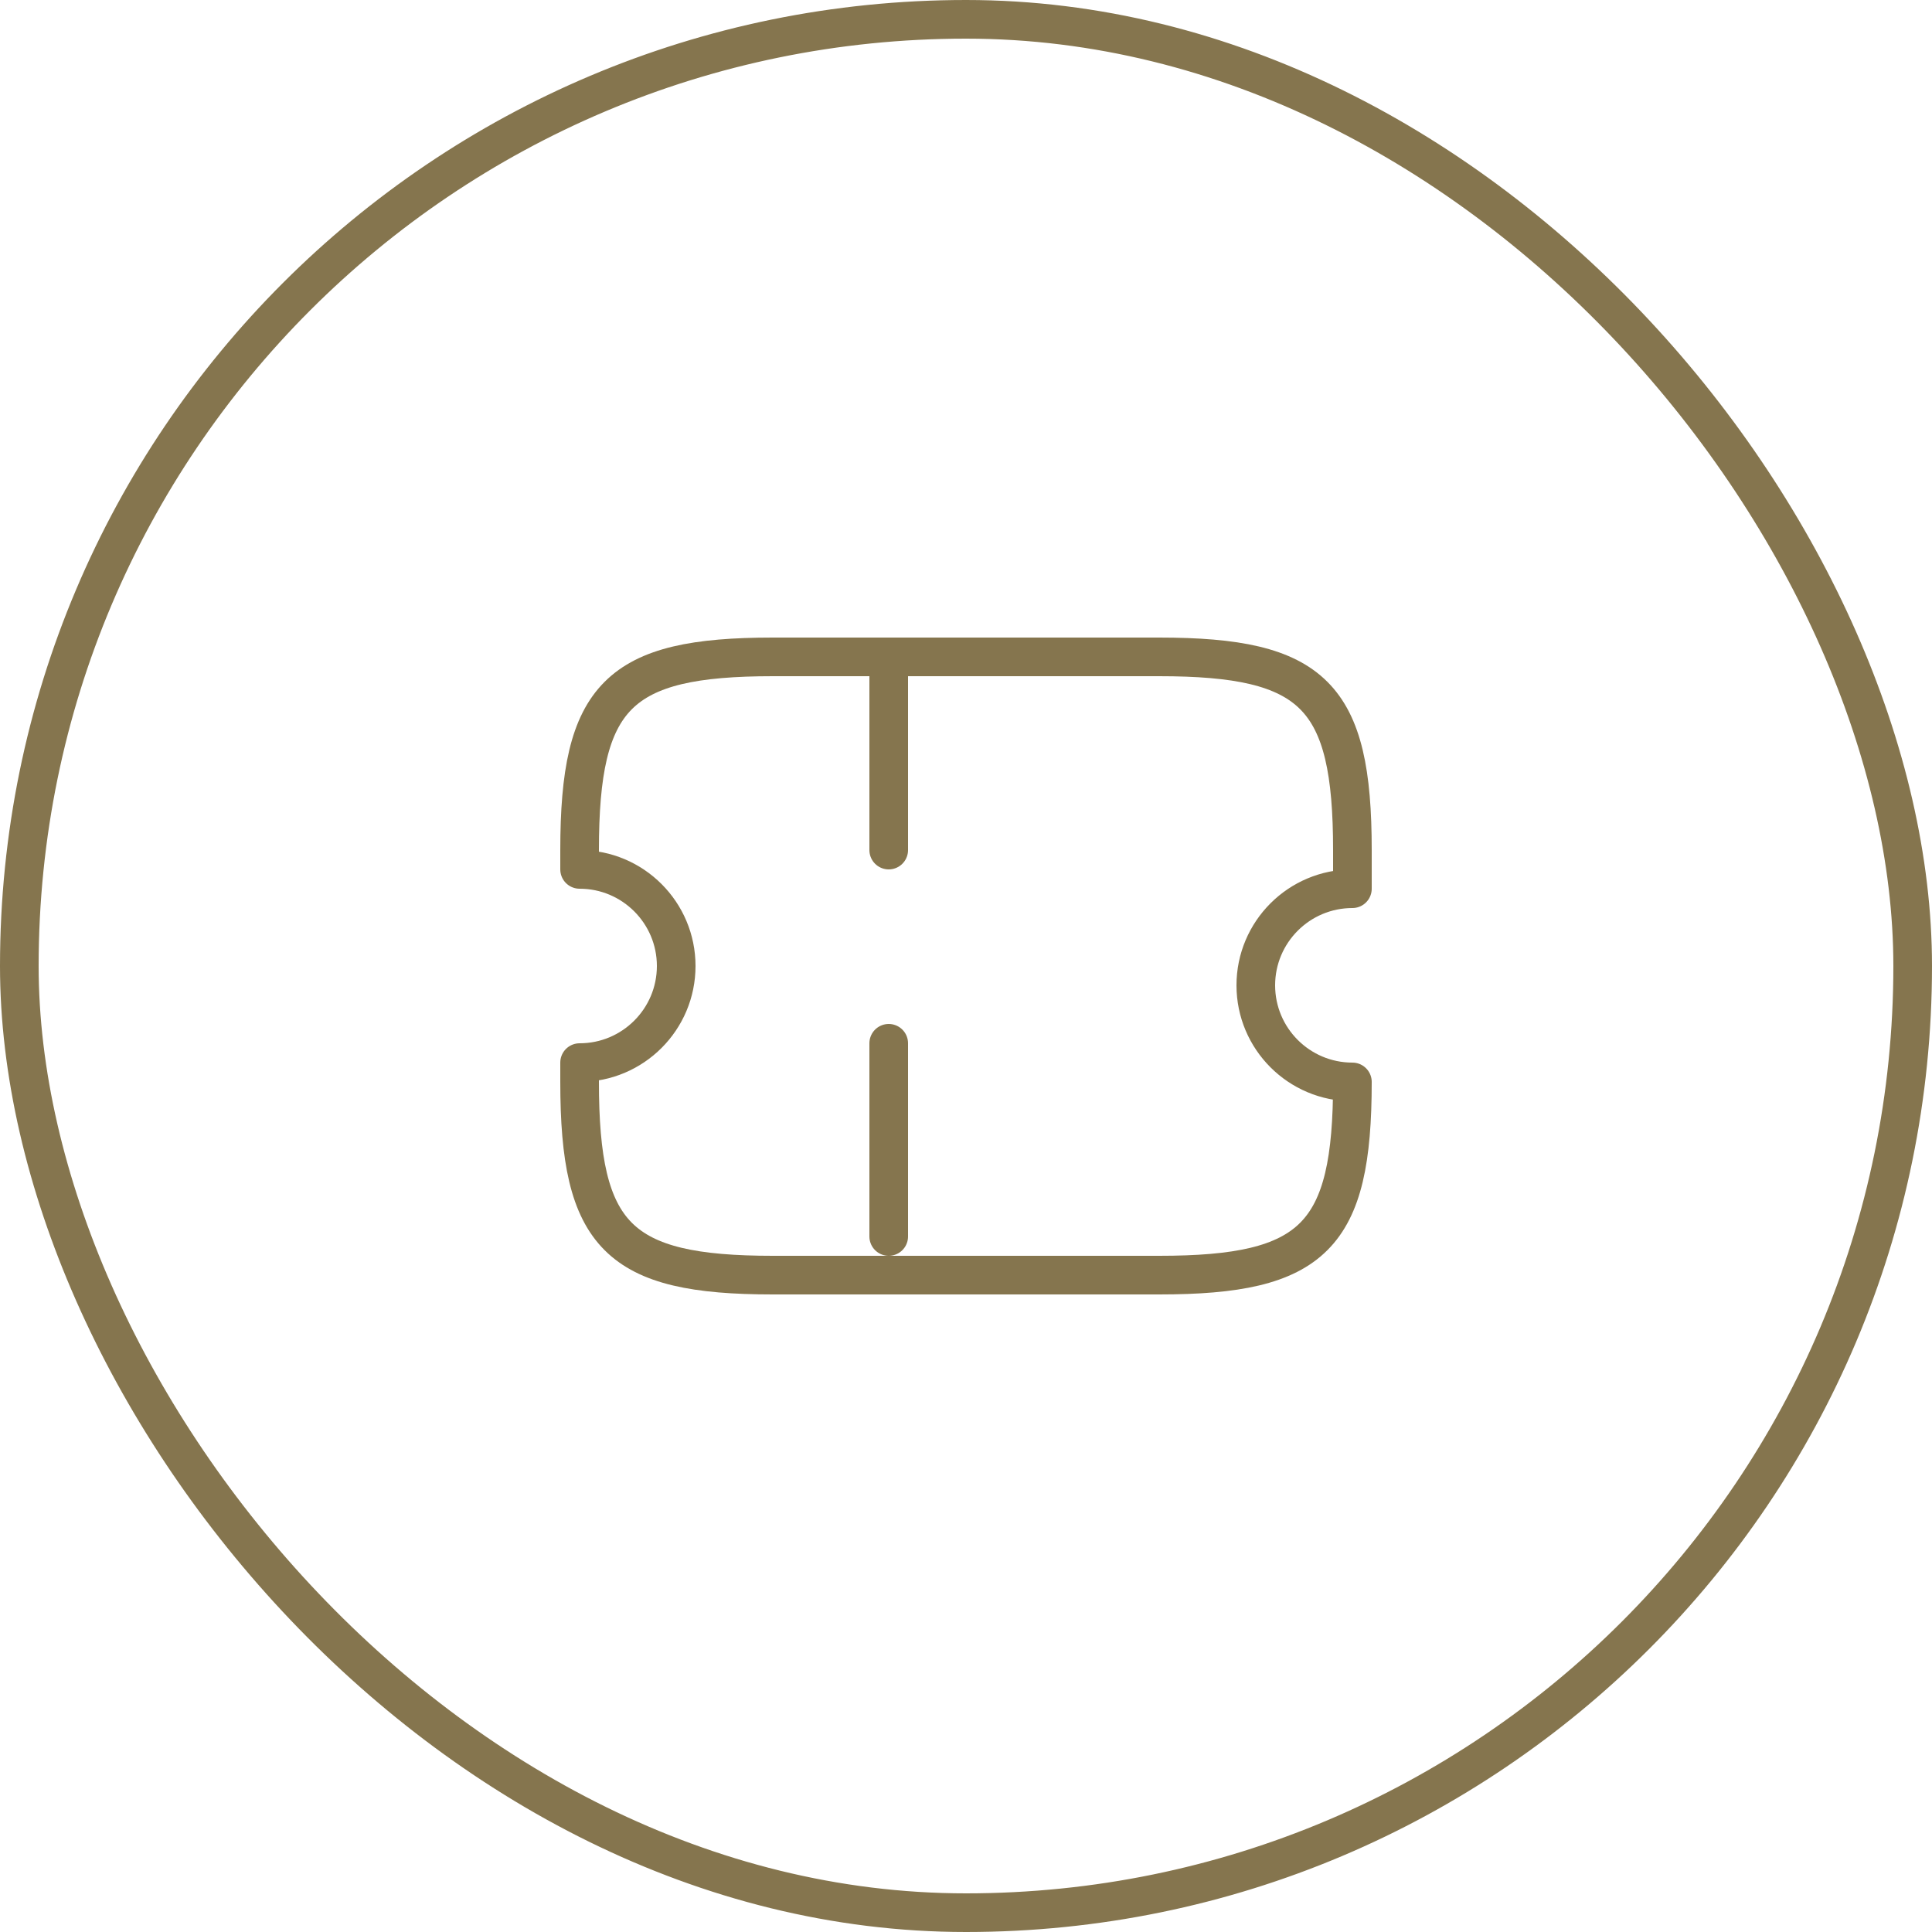
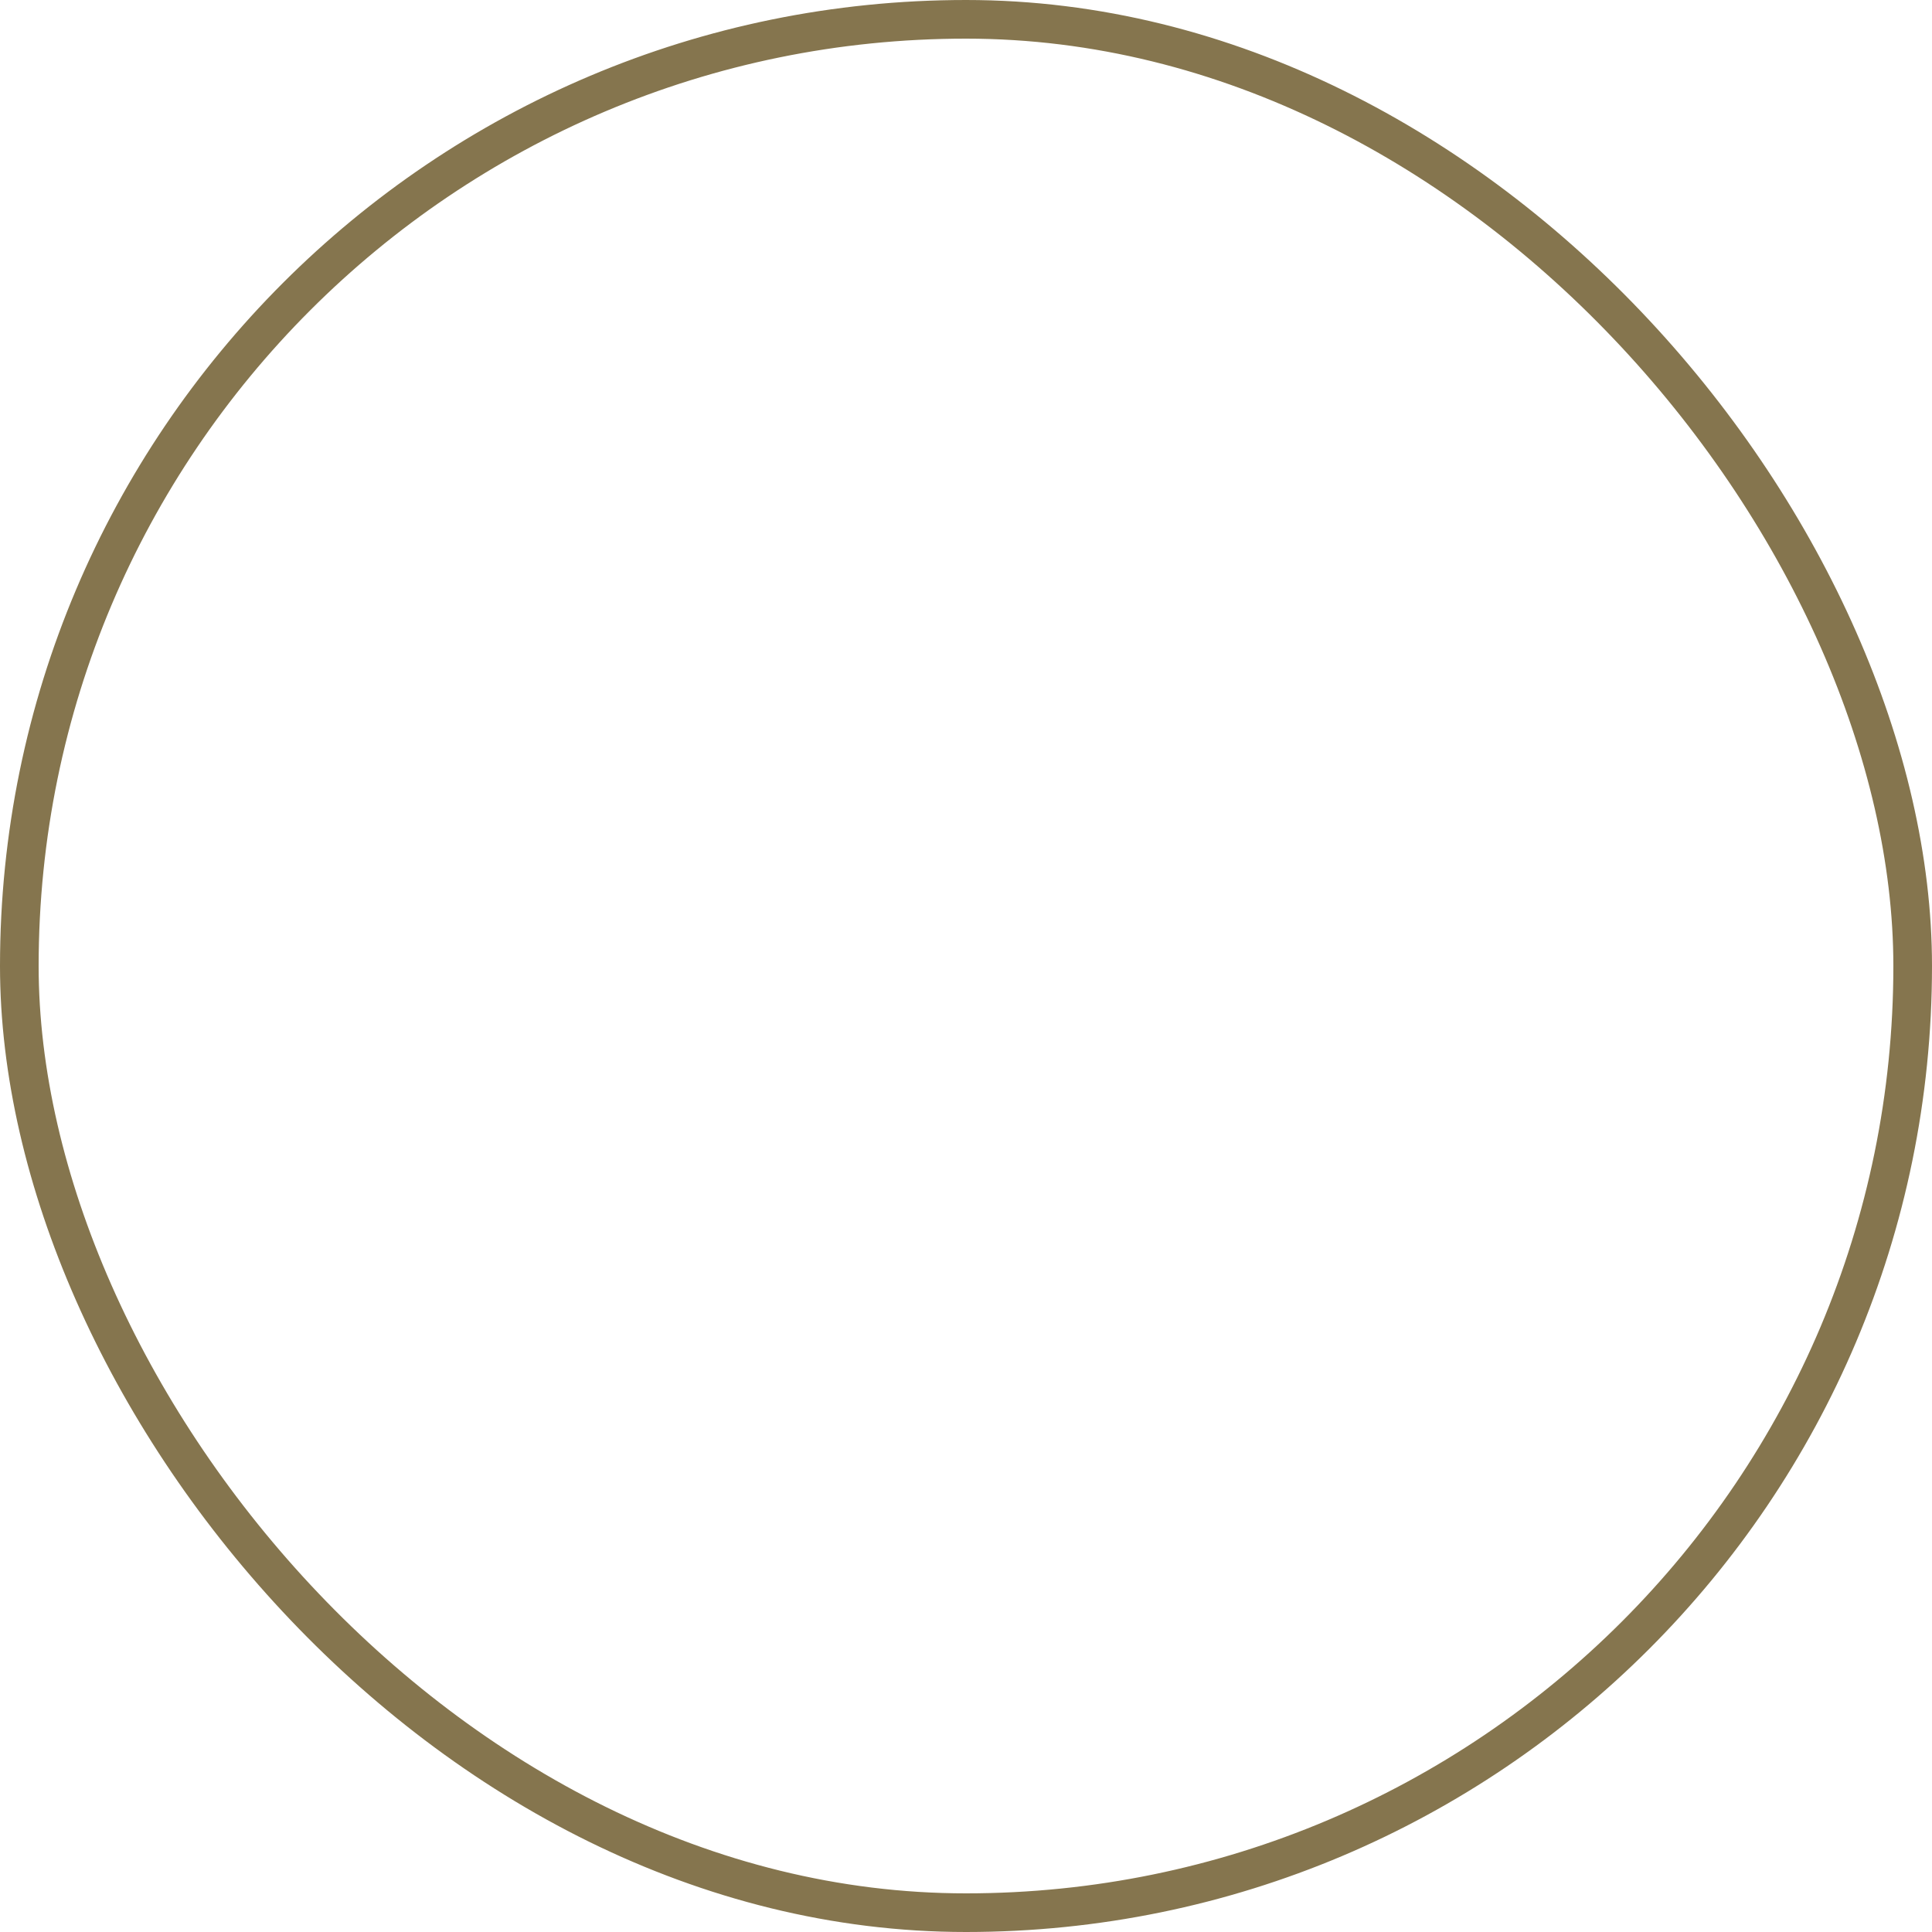
<svg xmlns="http://www.w3.org/2000/svg" width="50" height="50" viewBox="0 0 50 50" fill="none">
  <rect x="0.5" y="0.5" width="49" height="49" rx="24.5" stroke="#85754E" />
-   <path d="M32.5 25.5C32.5 24.12 33.62 23 35 23V22C35 18 34 17 30 17H20C16 17 15 18 15 22V22.5C16.38 22.5 17.5 23.62 17.5 25C17.5 26.38 16.38 27.5 15 27.5V28C15 32 16 33 20 33H30C34 33 35 32 35 28C33.62 28 32.5 26.88 32.5 25.5Z" stroke="#85754E" stroke-linecap="round" stroke-linejoin="round" />
-   <path d="M23 17L23 33" stroke="#85754E" stroke-linecap="round" stroke-linejoin="round" stroke-dasharray="5 5" />
</svg>